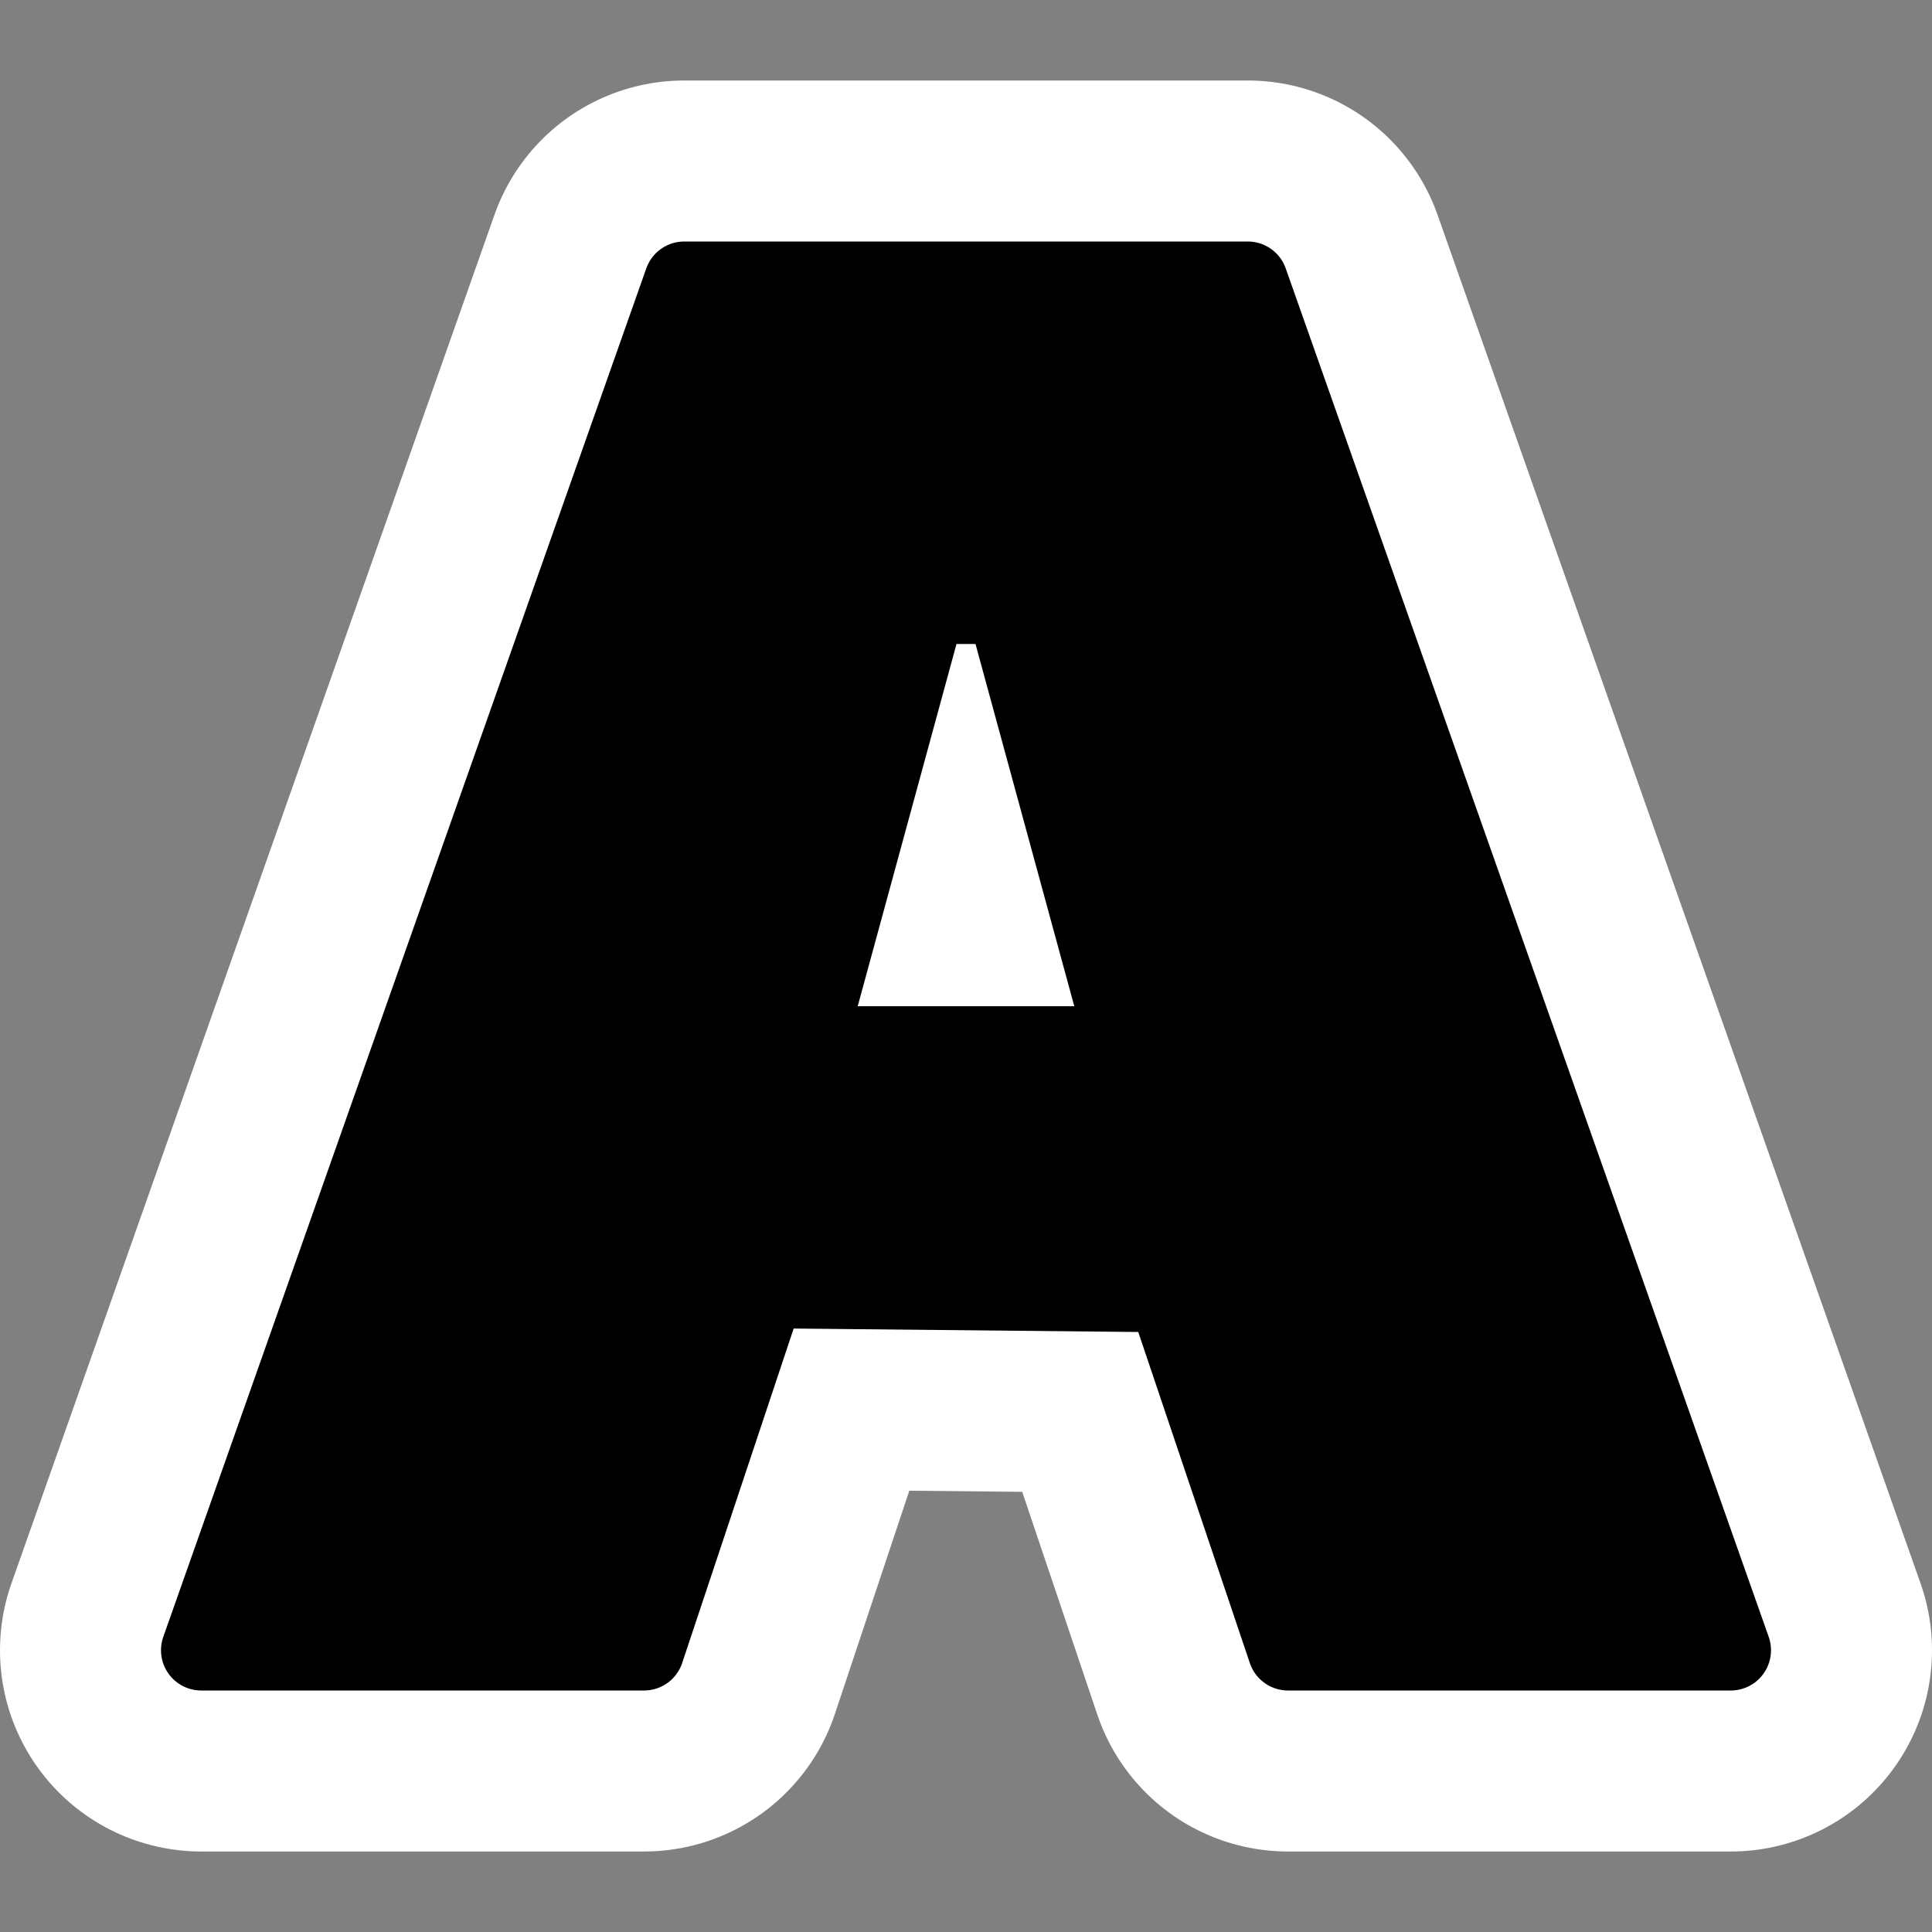
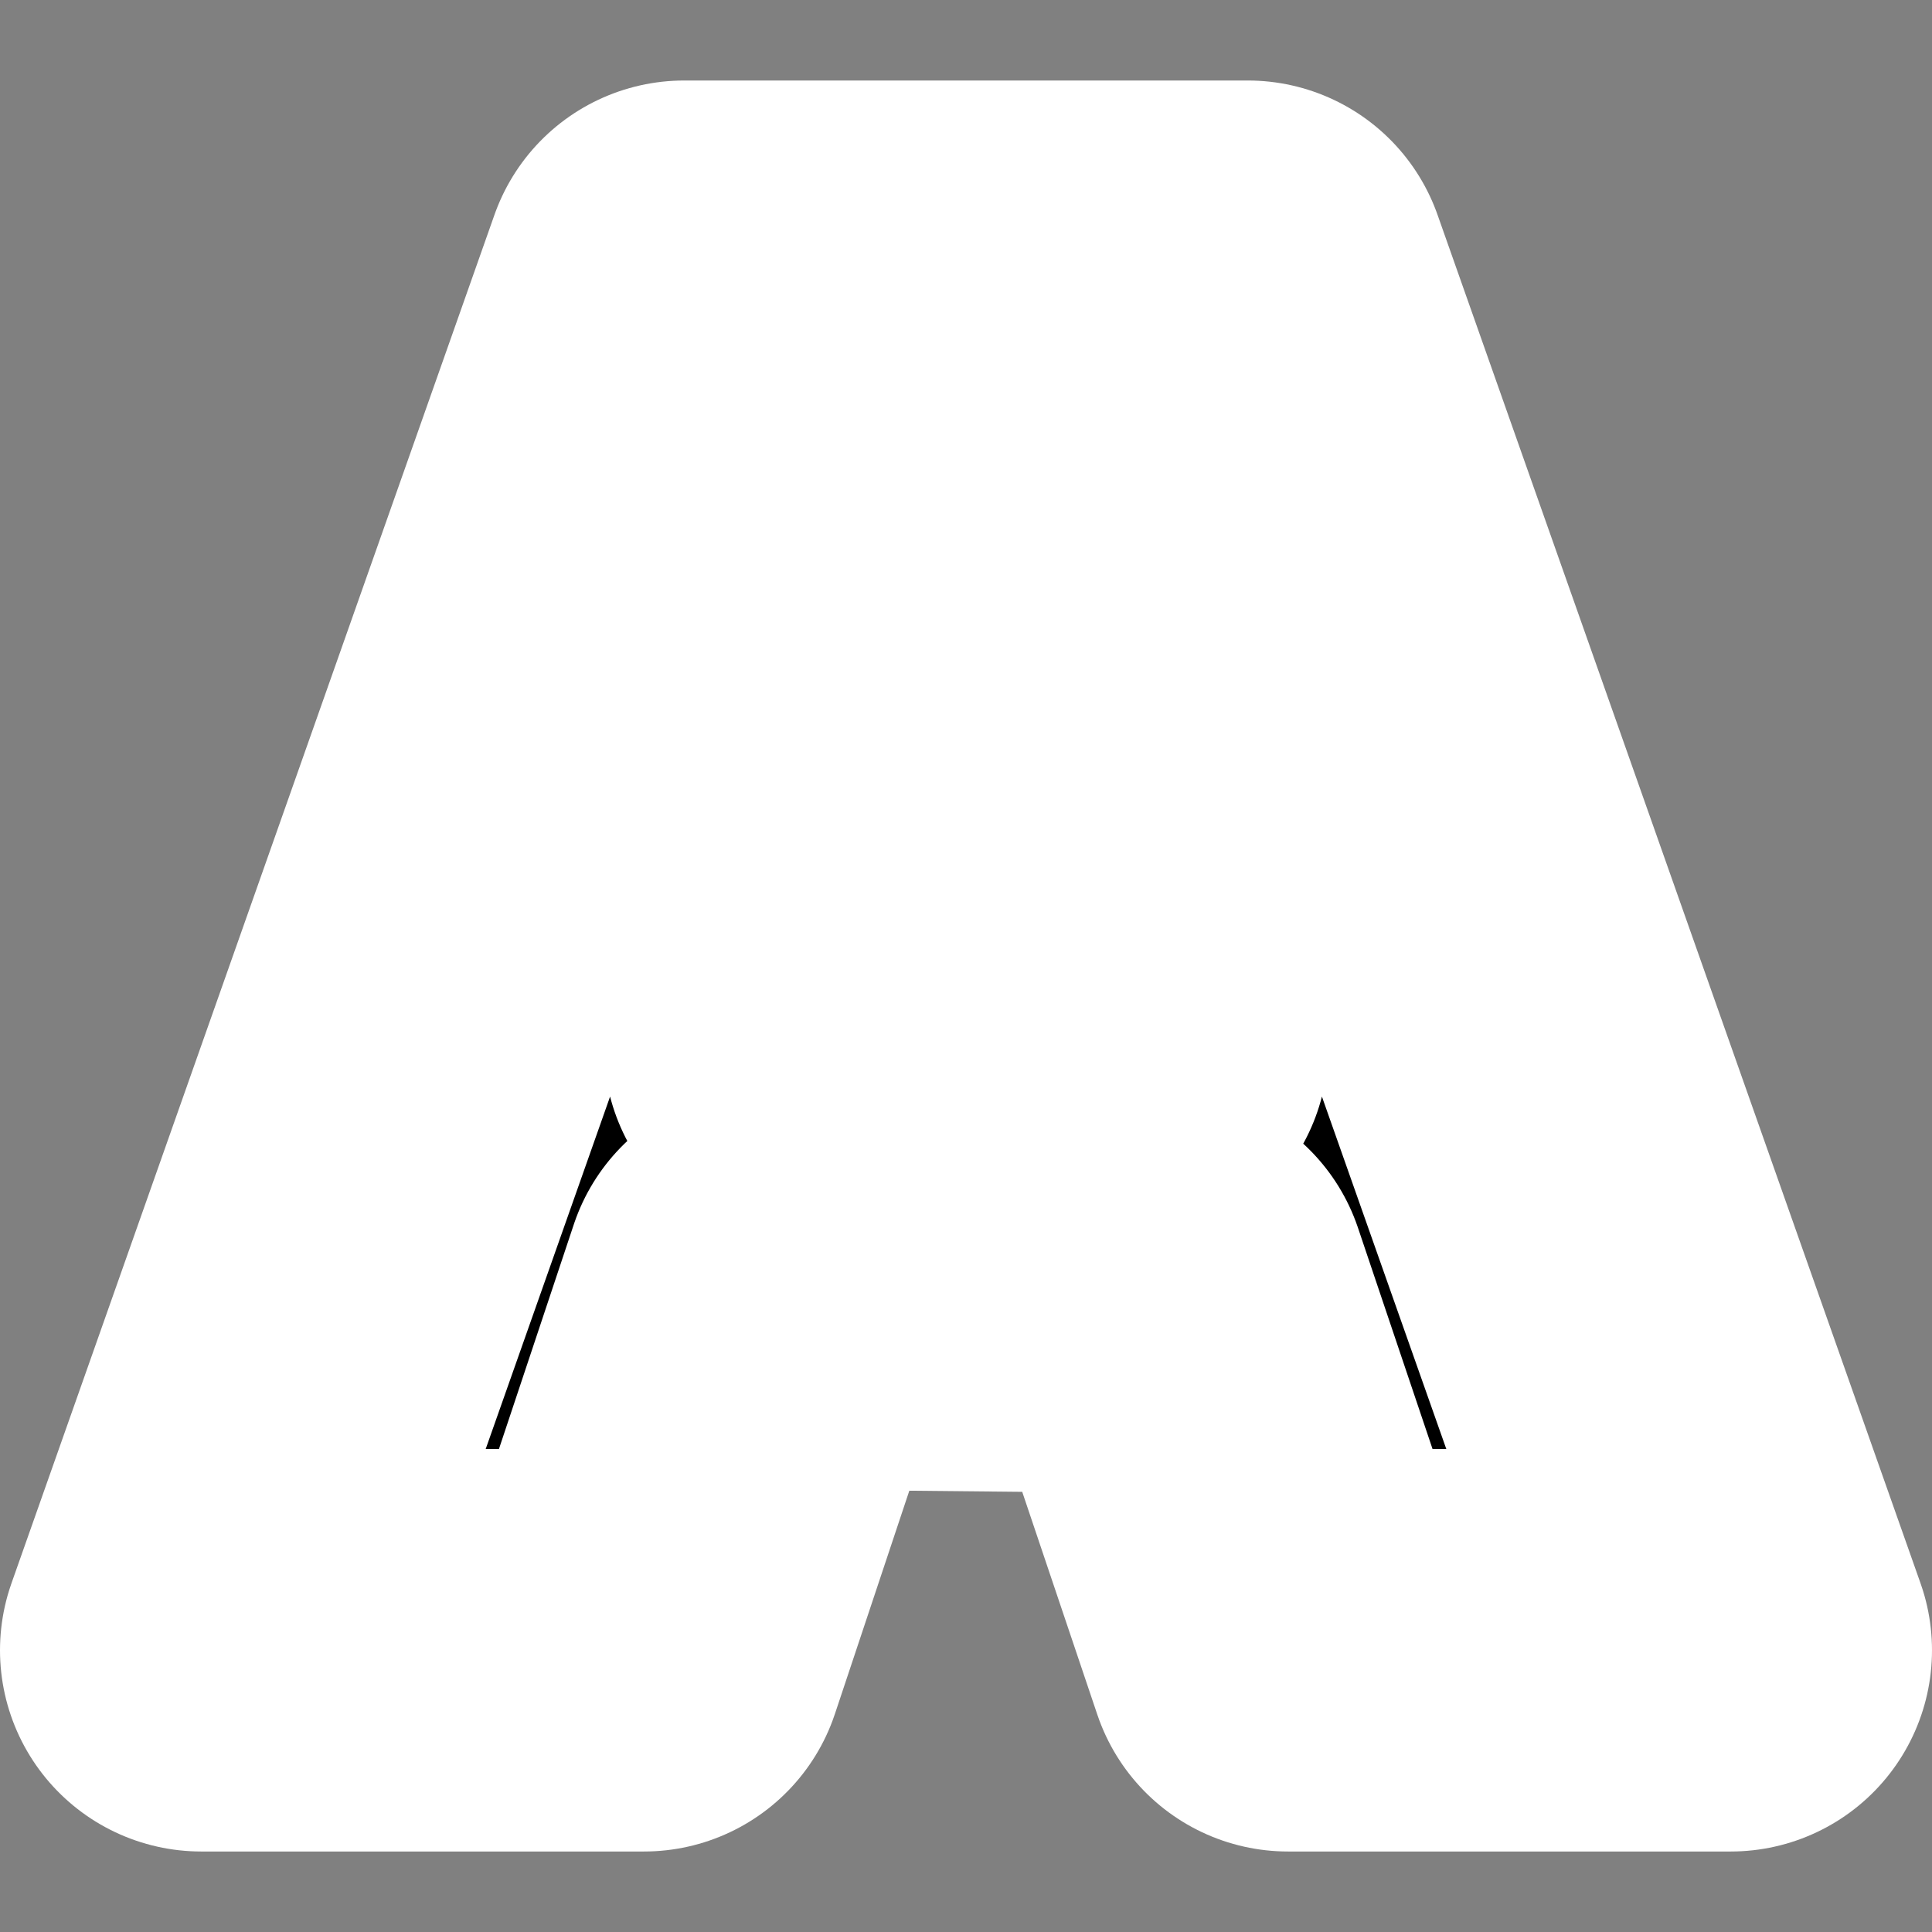
<svg xmlns="http://www.w3.org/2000/svg" id="svg2" width="48" height="48" version="1.0" viewBox="0 0 48 48" xml:space="preserve">
  <rect x="0" y="0" width="48" height="48" fill="#808080" stroke="none" />
-   <rect id="rect6077" width="48" height="48" style="fill:none" />
  <g id="Layer_x0020_4" style="stroke-linecap:round;stroke-linejoin:round;stroke-width:2;stroke:#000">
    <g id="g5" style="stroke-linecap:round;stroke-linejoin:round;stroke-width:2">
      <g id="g7" style="stroke-linecap:round;stroke-linejoin:round;stroke-width:2">
        <g id="g9" style="stroke-linecap:round;stroke-linejoin:round;stroke-width:2">
          <path id="path11" d="m18 30.9-2.8 7.2h-9.2l12.1-28.2h11.6l12.3 28.2h-9.6l-3-7.2h-11.4zm10-4.8s-3.8-9.8-4.4-11.4h-0.2c-0.5 1.7-4.2 11.4-4.2 11.4h8.8z" style="stroke:none" />
        </g>
      </g>
      <g id="g17" style="stroke-linecap:round;stroke-linejoin:round;stroke-width:2">
        <path id="path11026" d="m19 32-3 9h-11l12-34h14l12 34h-11l-3-8.9-10-0.1zm9-6-3-11h-2l-3 11h8z" style="fill:none;stroke-linecap:round;stroke-linejoin:round;stroke-width:10;stroke:#fff" />
-         <path id="path19" d="m19 32-3 9h-11l12-34h14l12 34h-11l-3-8.9-10-0.1zm9-6-3-11h-2l-3 11h8z" style="stroke-linecap:round;stroke-linejoin:round;stroke-width:2" />
      </g>
    </g>
  </g>
</svg>